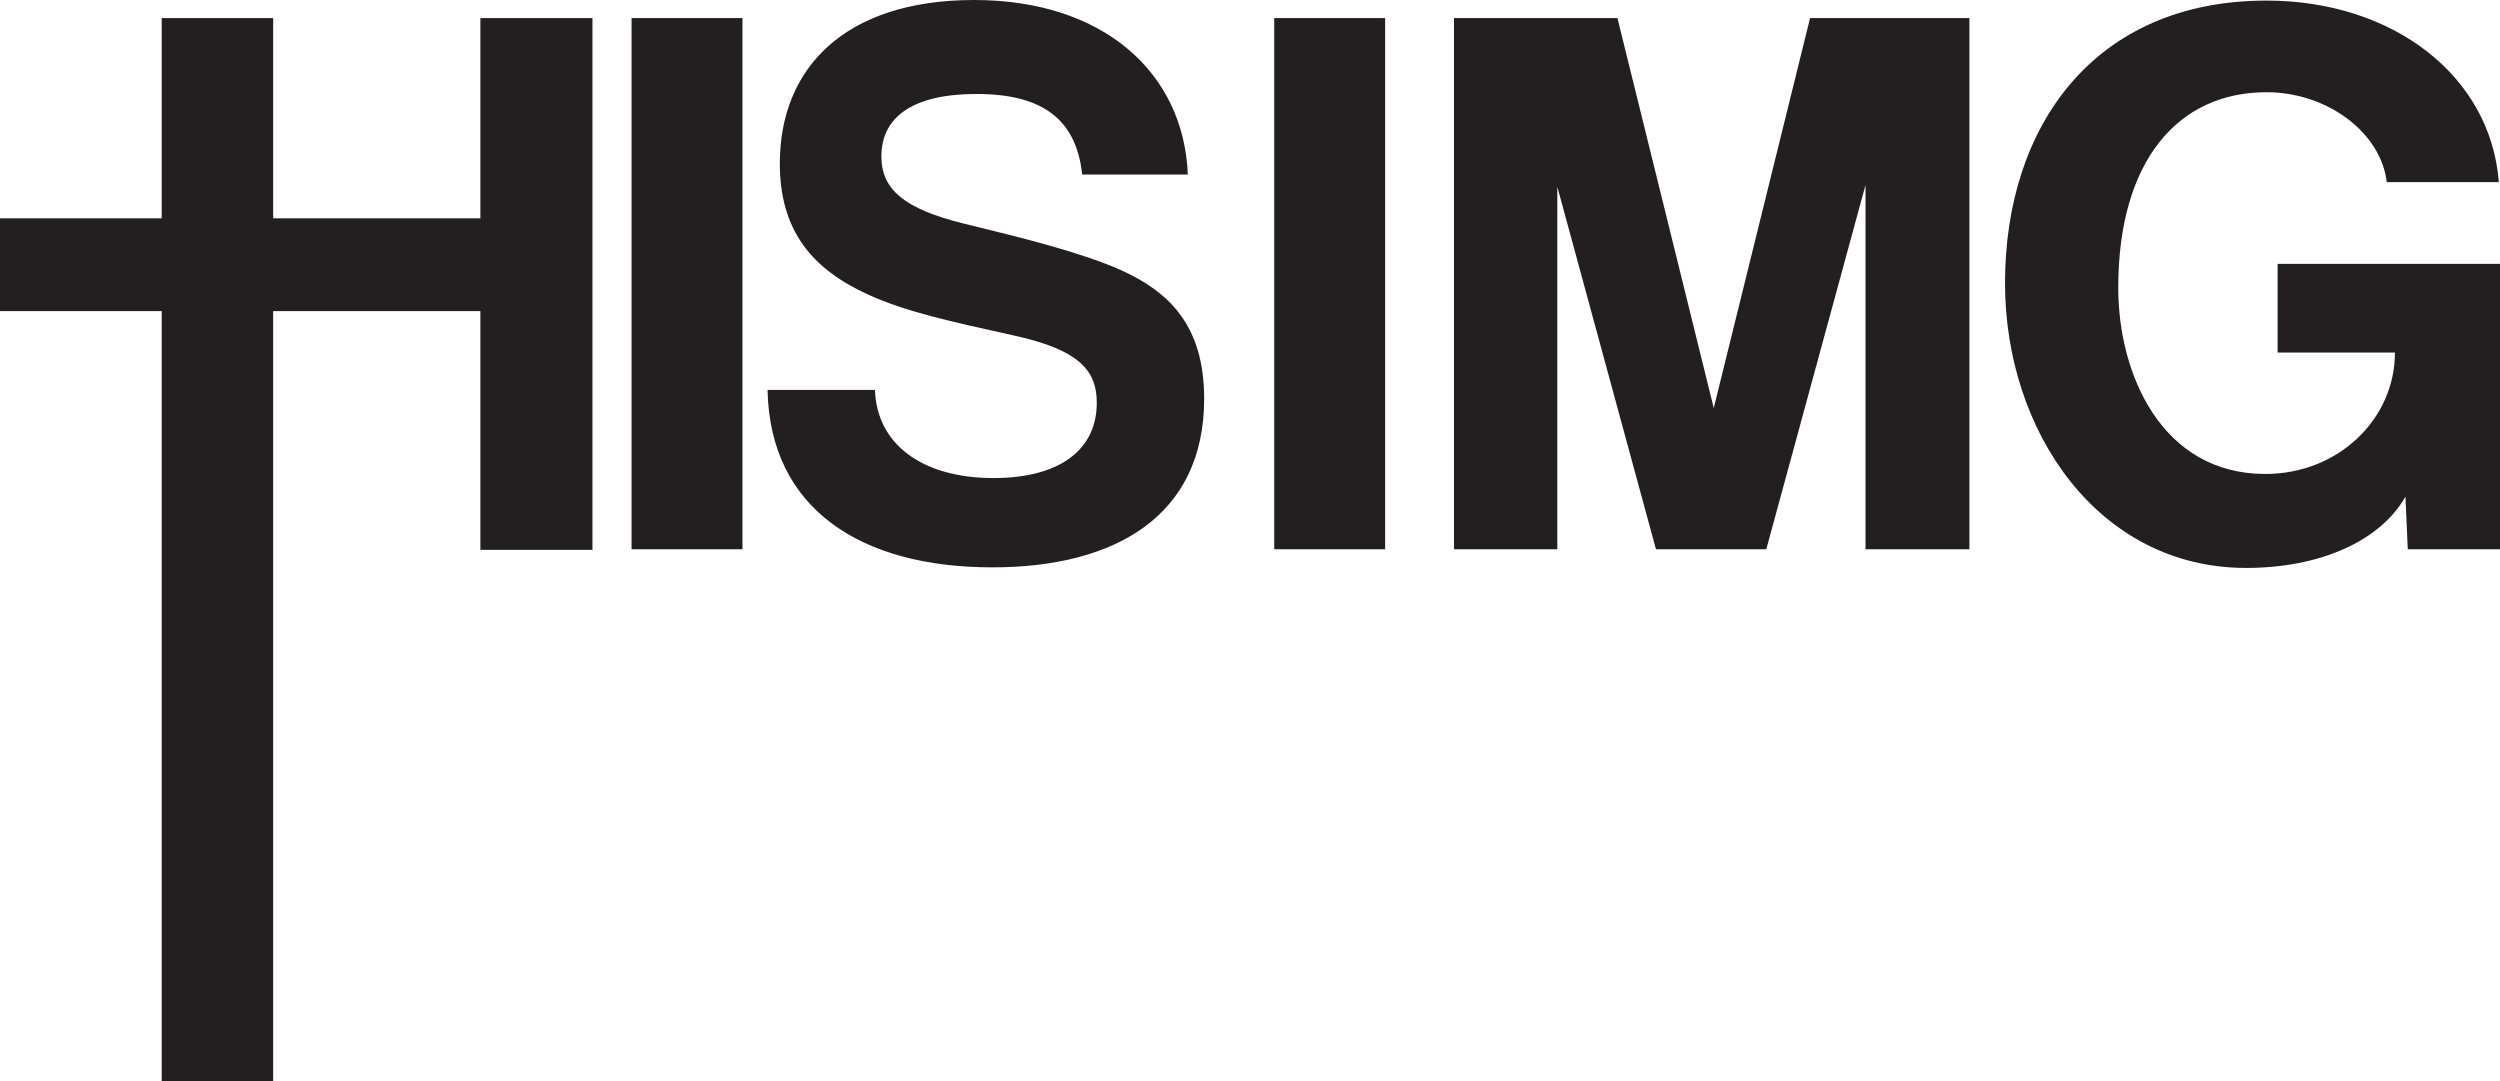
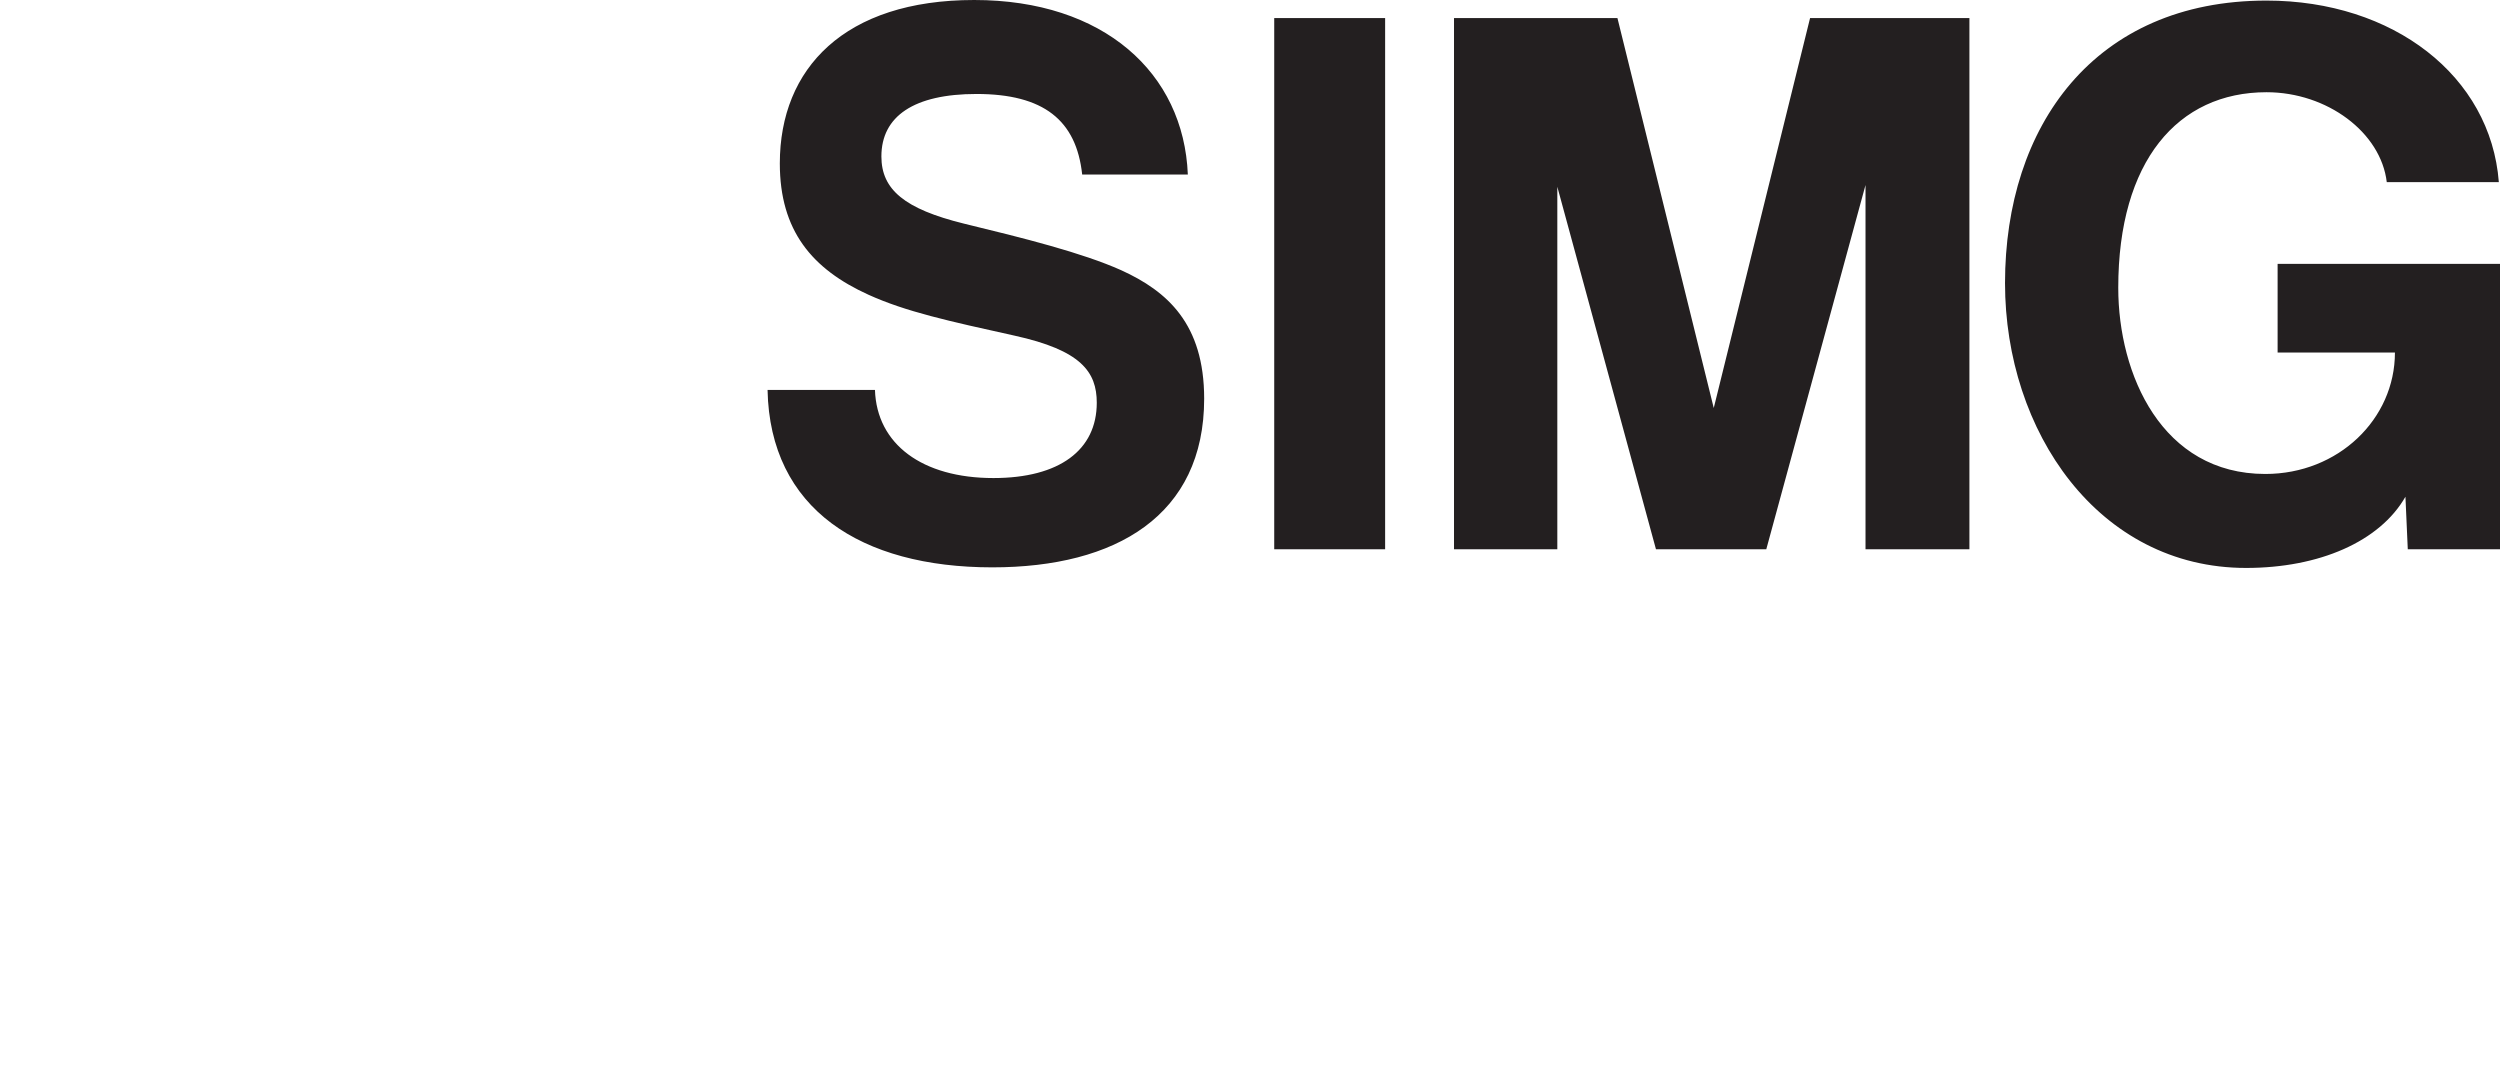
<svg xmlns="http://www.w3.org/2000/svg" viewBox="0 0 428.3 185.2" data-sanitized-data-name="Layer 1" data-name="Layer 1" id="Layer_1">
  <defs>
    <style>
      .cls-1 {
        fill: #231f20;
        stroke-width: 0px;
      }
    </style>
  </defs>
-   <path d="m108.2,3.1v91h19V3.1h-19Zm83.9,43.2c-6.7-3-16.7-5.5-27-8-10.1-2.5-14.1-5.8-14.1-11.5,0-6.9,5.6-10.7,16.3-10.7,11.5,0,17.1,4.5,18.1,13.8h18.1c-.7-17.4-14.4-29.9-36.6-29.9s-33.3,11.7-33.3,28c0,11.5,5.5,18.1,15.2,22.5,6.4,2.9,13.7,4.5,25,7,11.4,2.5,14.1,6.2,14.1,11.5,0,8.1-6.4,12.9-17.7,12.9-12.2,0-20-5.8-20.3-15.1h-18.4c.4,20.4,16,30.4,38.5,30.4,21.2,0,36.3-8.9,36.3-28.9,0-12.8-6.3-18.4-14.2-22ZM218.3,3.1v91h19V3.1h-19Zm91.8,0l-16.5,66.8L277.1,3.1h-28v91h17.7v-62.1l16.9,62.1h18.9l17-62.4v62.4h17.8V3.1h-27.3Zm80.1,42.1v15.2h20.1c0,11.4-9.7,20.8-22.2,20.8-17.7,0-25.2-17-25.2-31.9,0-21.7,10.2-33.5,25.4-33.5,10.4,0,19.6,6.9,20.6,15.4h19.2C426.7,13,410,.1,388.3.1c-29.5,0-44.8,21.5-44.8,48.4,0,25.4,16,48.8,41.3,48.8,12.5,0,22.9-4.5,27.3-12.2l.4,9h15.8v-48.9h-38.1Z" class="cls-1" />
-   <polygon points="101.5 3.1 101.5 94.2 82.3 94.2 82.3 53.3 46.8 53.3 46.8 185.2 27.7 185.2 27.7 53.3 0 53.3 0 37.4 27.7 37.4 27.7 3.1 46.8 3.1 46.8 37.4 82.3 37.4 82.3 3.1 101.5 3.1" class="cls-1" />
+   <path d="m108.2,3.1v91h19h-19Zm83.9,43.2c-6.7-3-16.7-5.5-27-8-10.1-2.5-14.1-5.8-14.1-11.5,0-6.9,5.6-10.7,16.3-10.7,11.5,0,17.1,4.5,18.1,13.8h18.1c-.7-17.4-14.4-29.9-36.6-29.9s-33.3,11.7-33.3,28c0,11.5,5.5,18.1,15.2,22.5,6.4,2.9,13.7,4.5,25,7,11.4,2.5,14.1,6.2,14.1,11.5,0,8.1-6.4,12.9-17.7,12.9-12.2,0-20-5.8-20.3-15.1h-18.4c.4,20.4,16,30.4,38.5,30.4,21.2,0,36.3-8.9,36.3-28.9,0-12.8-6.3-18.4-14.2-22ZM218.3,3.1v91h19V3.1h-19Zm91.8,0l-16.5,66.8L277.1,3.1h-28v91h17.7v-62.1l16.9,62.1h18.9l17-62.4v62.4h17.8V3.1h-27.3Zm80.1,42.1v15.2h20.1c0,11.4-9.7,20.8-22.2,20.8-17.7,0-25.2-17-25.2-31.9,0-21.7,10.2-33.5,25.4-33.5,10.4,0,19.6,6.9,20.6,15.4h19.2C426.7,13,410,.1,388.3.1c-29.5,0-44.8,21.5-44.8,48.4,0,25.4,16,48.8,41.3,48.8,12.5,0,22.9-4.5,27.3-12.2l.4,9h15.8v-48.9h-38.1Z" class="cls-1" />
</svg>